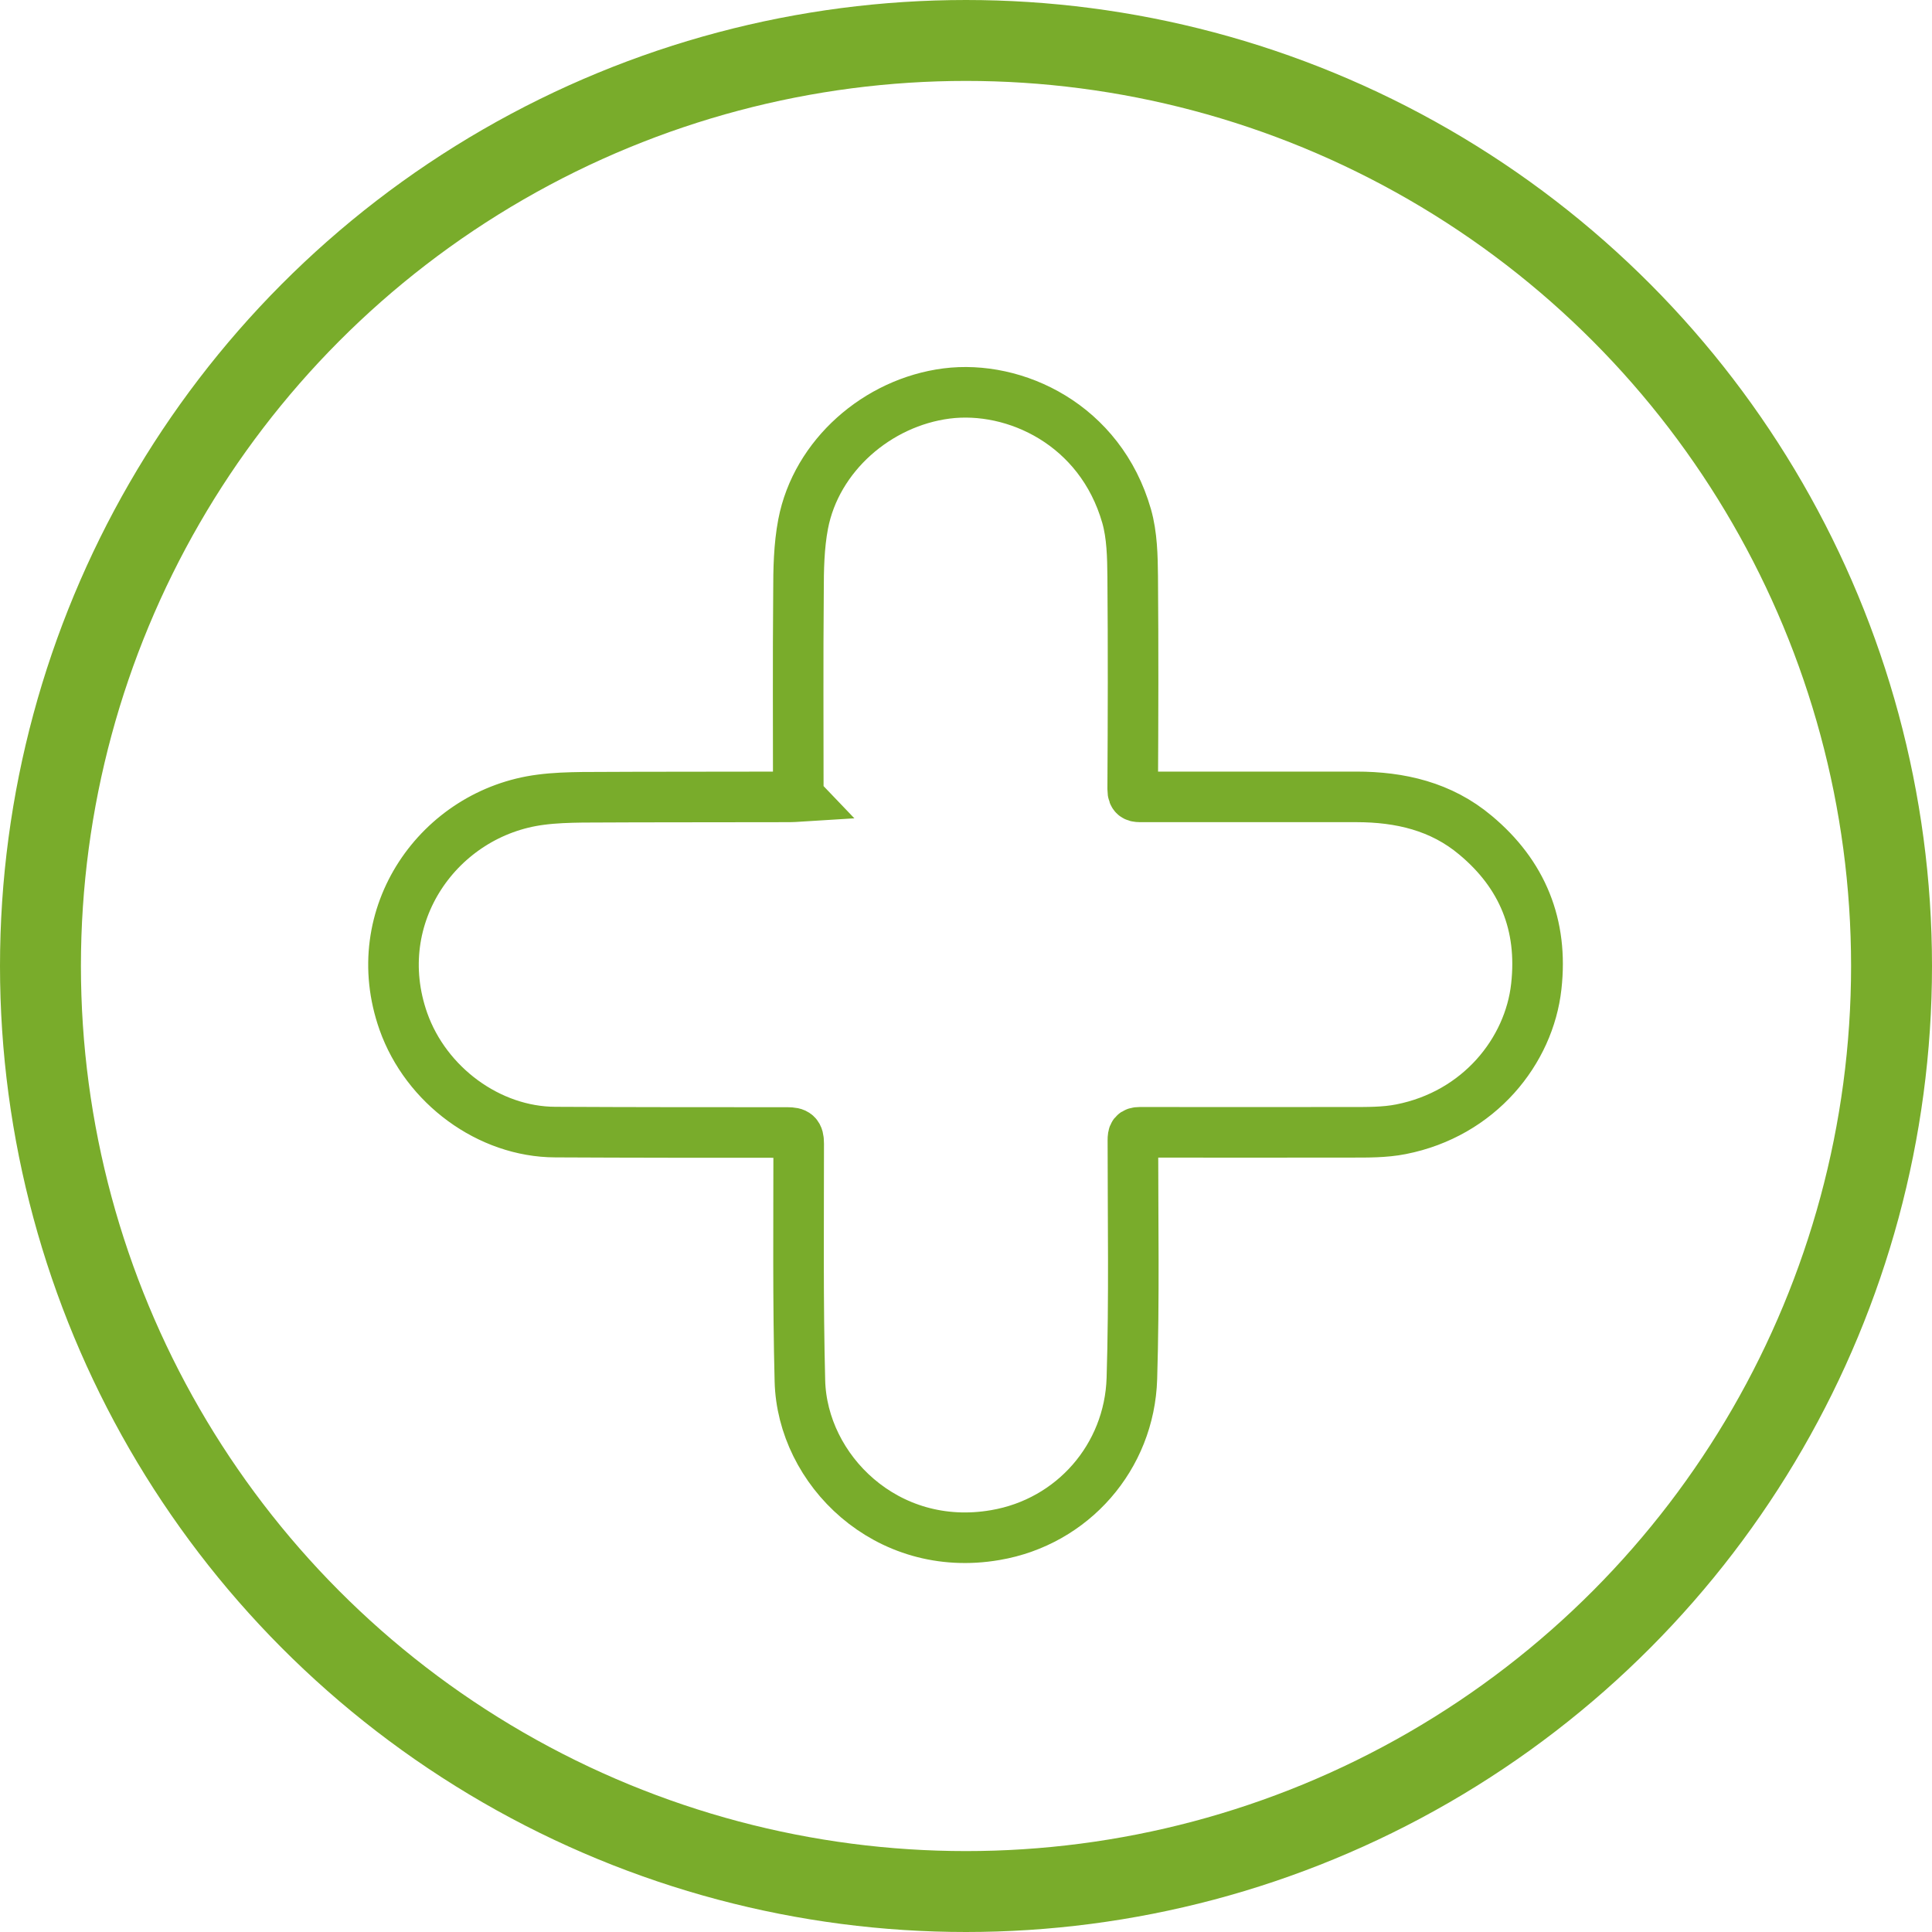
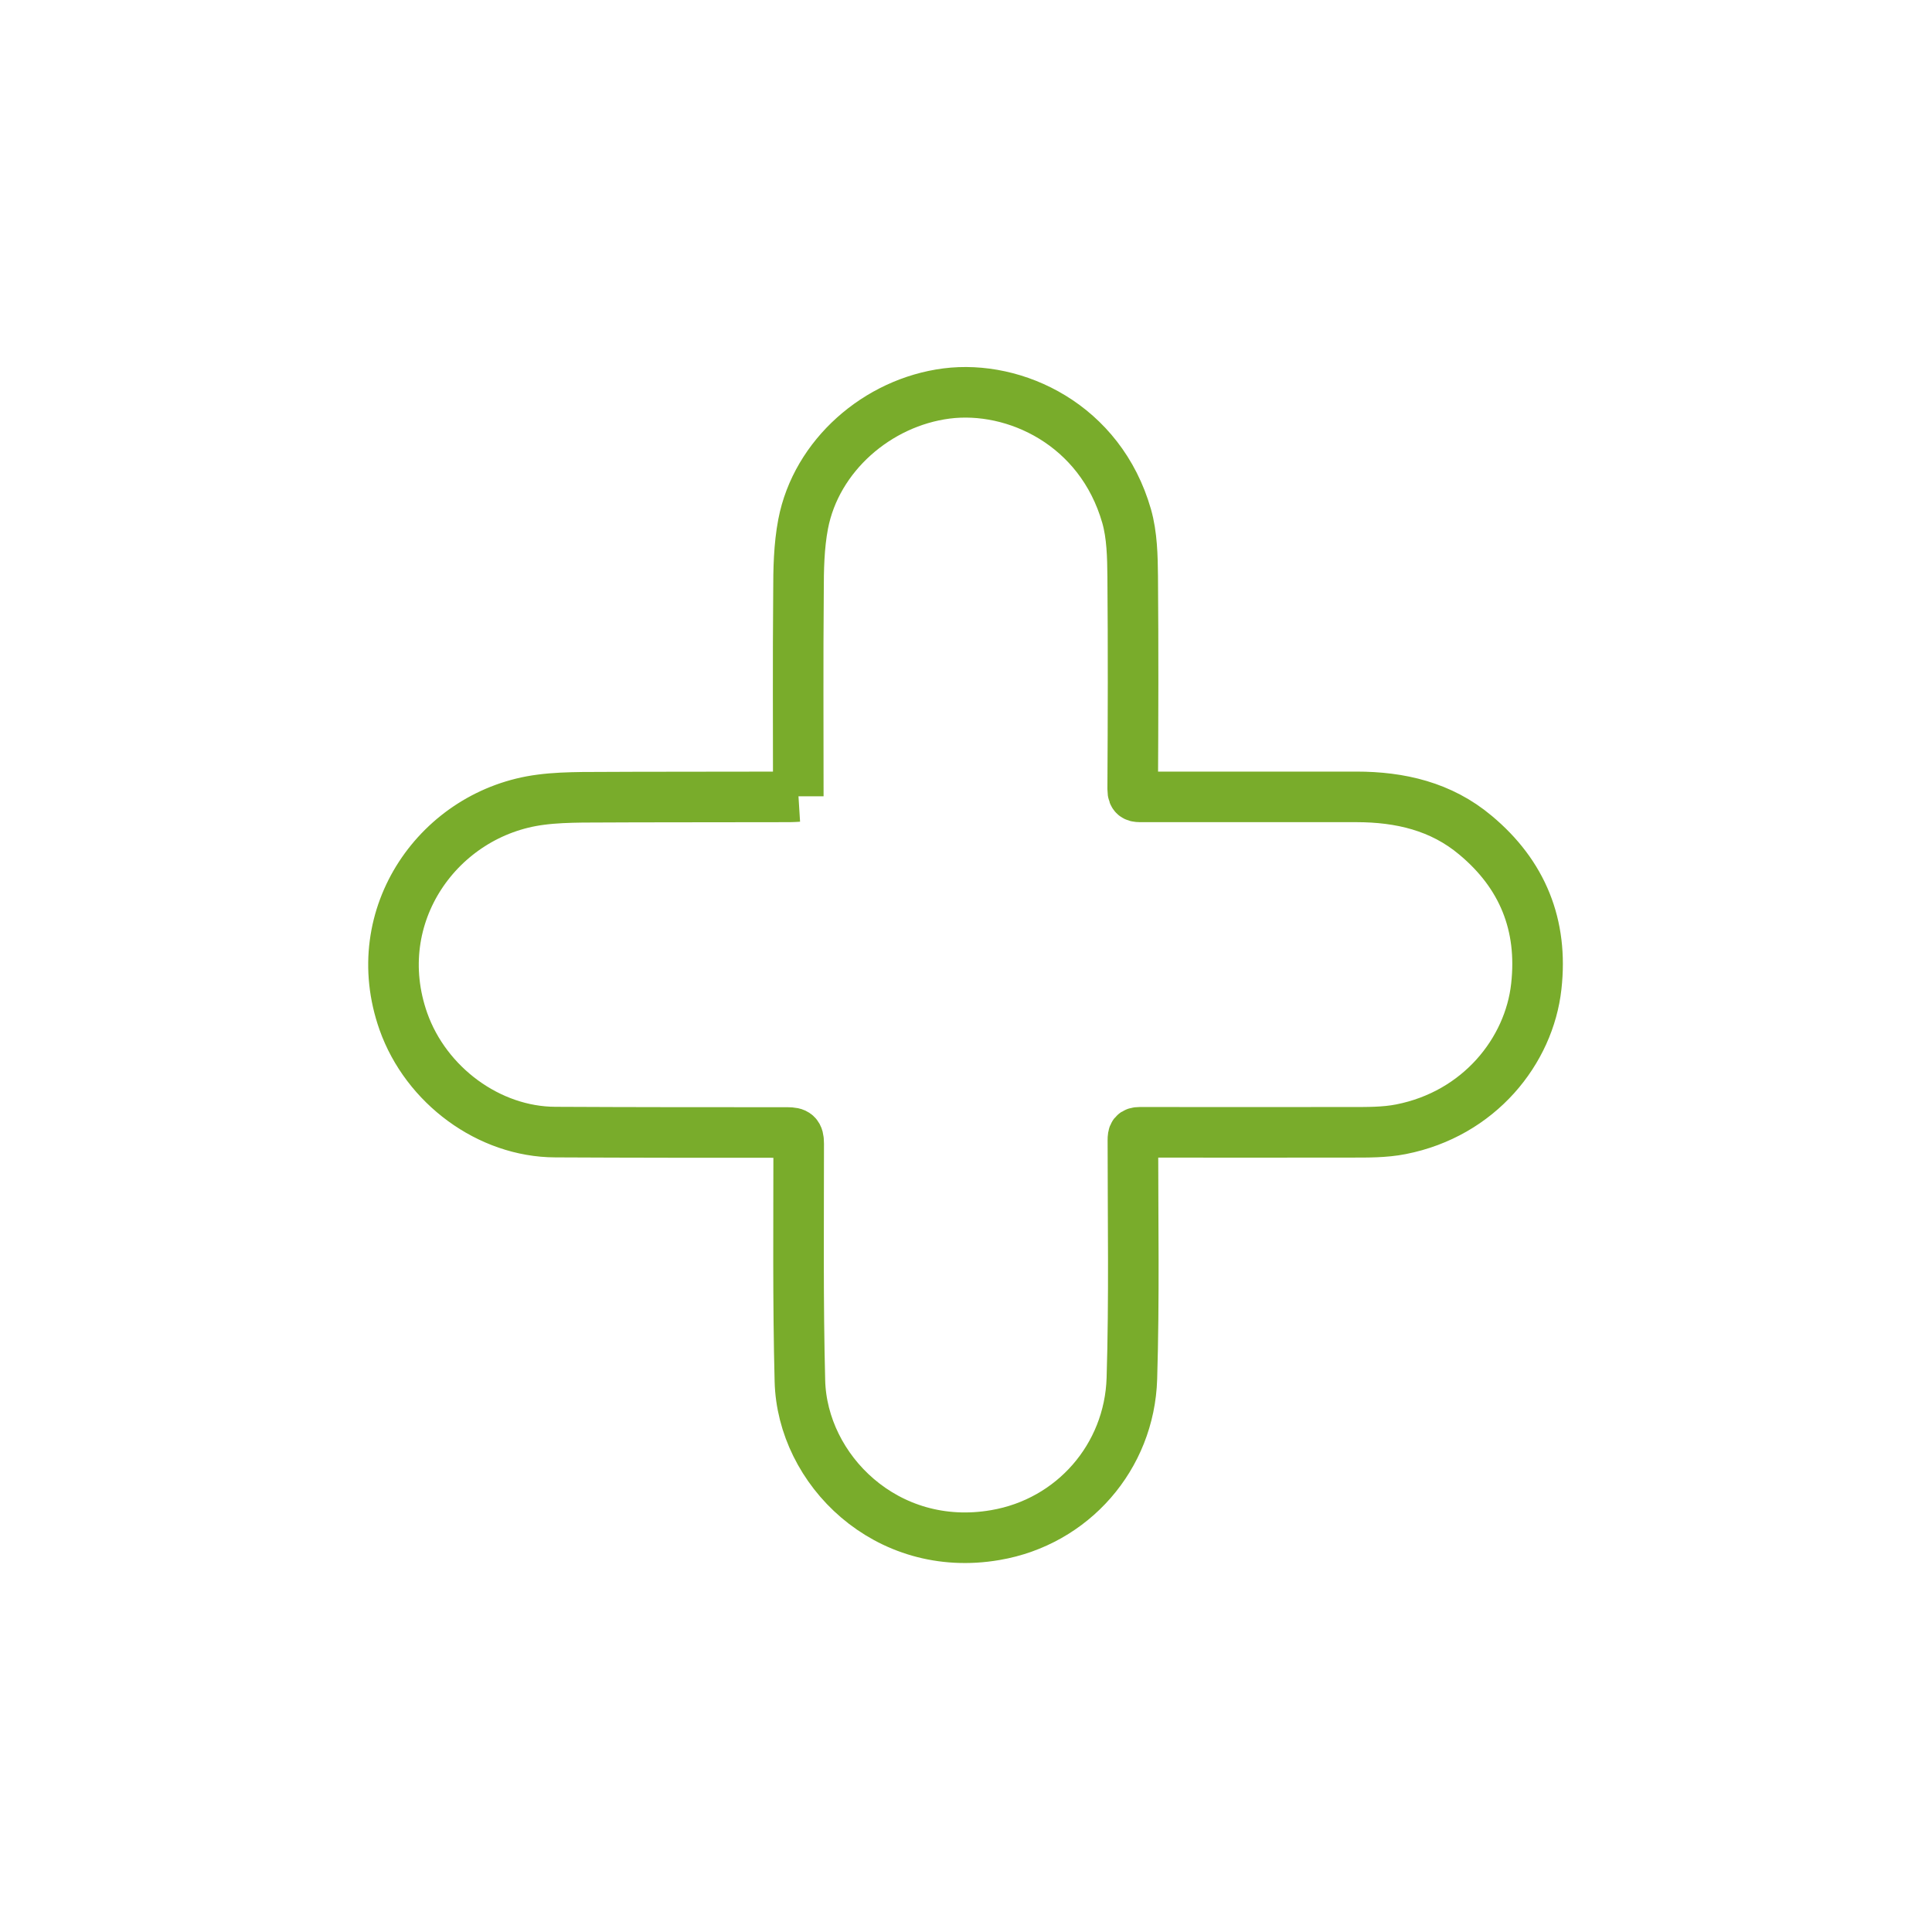
<svg xmlns="http://www.w3.org/2000/svg" id="Layer_2" data-name="Layer 2" viewBox="0 0 95.5 95.5">
  <defs>
    <style>      .health-plus-icon-medium-green-1 {        stroke-width: 2.5px;      }      .health-plus-icon-medium-green-1, .health-plus-icon-medium-green-2 {        fill: none;        stroke: #79ac2b;        stroke-miterlimit: 10;      }      .health-plus-icon-medium-green-2 {        stroke-width: 4px;      }    </style>
  </defs>
  <g id="Text">
-     <circle class="health-plus-icon-medium-green-2" cx="47.75" cy="47.75" r="45.75" />
-     <path class="health-plus-icon-medium-green-1" d="m39.46,39.36c0-3.41-.02-6.75.01-10.09,0-1.12.02-2.27.23-3.37.65-3.38,3.67-6.01,7.09-6.45,3.38-.43,7.6,1.53,8.9,6.06.27.95.29,2,.3,3,.03,3.5.02,7,0,10.5,0,.39.18.38.46.38,3.53,0,7.06,0,10.59,0,2.17,0,4.2.47,5.89,1.89,2.33,1.94,3.35,4.45,3.01,7.48-.35,3.19-2.82,6.3-6.69,7.06-.81.16-1.66.15-2.49.15-3.47.01-6.94,0-10.41,0-.31,0-.35.11-.35.39,0,3.93.07,7.85-.05,11.78-.12,3.88-2.93,7.09-6.75,7.74-5.39.93-9.55-3.24-9.66-7.62-.1-3.91-.06-7.82-.06-11.73,0-.46-.13-.55-.56-.55-3.82,0-7.65,0-11.47-.02-3.28-.01-6.39-2.31-7.51-5.47-1.85-5.25,1.79-10.32,6.79-10.96.68-.09,1.37-.11,2.06-.12,3.41-.02,6.83-.01,10.24-.02.14,0,.28-.01.44-.02Z" />
+     <path class="health-plus-icon-medium-green-1" d="m39.46,39.36c0-3.41-.02-6.75.01-10.09,0-1.12.02-2.27.23-3.37.65-3.38,3.67-6.01,7.09-6.45,3.38-.43,7.6,1.53,8.9,6.06.27.95.29,2,.3,3,.03,3.5.02,7,0,10.5,0,.39.18.38.46.38,3.53,0,7.06,0,10.59,0,2.17,0,4.2.47,5.89,1.89,2.33,1.94,3.35,4.45,3.01,7.48-.35,3.19-2.82,6.3-6.69,7.06-.81.16-1.66.15-2.49.15-3.47.01-6.94,0-10.41,0-.31,0-.35.11-.35.39,0,3.93.07,7.85-.05,11.78-.12,3.88-2.93,7.09-6.75,7.74-5.39.93-9.55-3.24-9.66-7.62-.1-3.91-.06-7.82-.06-11.73,0-.46-.13-.55-.56-.55-3.82,0-7.65,0-11.47-.02-3.28-.01-6.39-2.31-7.51-5.47-1.85-5.25,1.79-10.32,6.79-10.96.68-.09,1.37-.11,2.06-.12,3.41-.02,6.83-.01,10.24-.02.14,0,.28-.01.44-.02" />
  </g>
</svg>